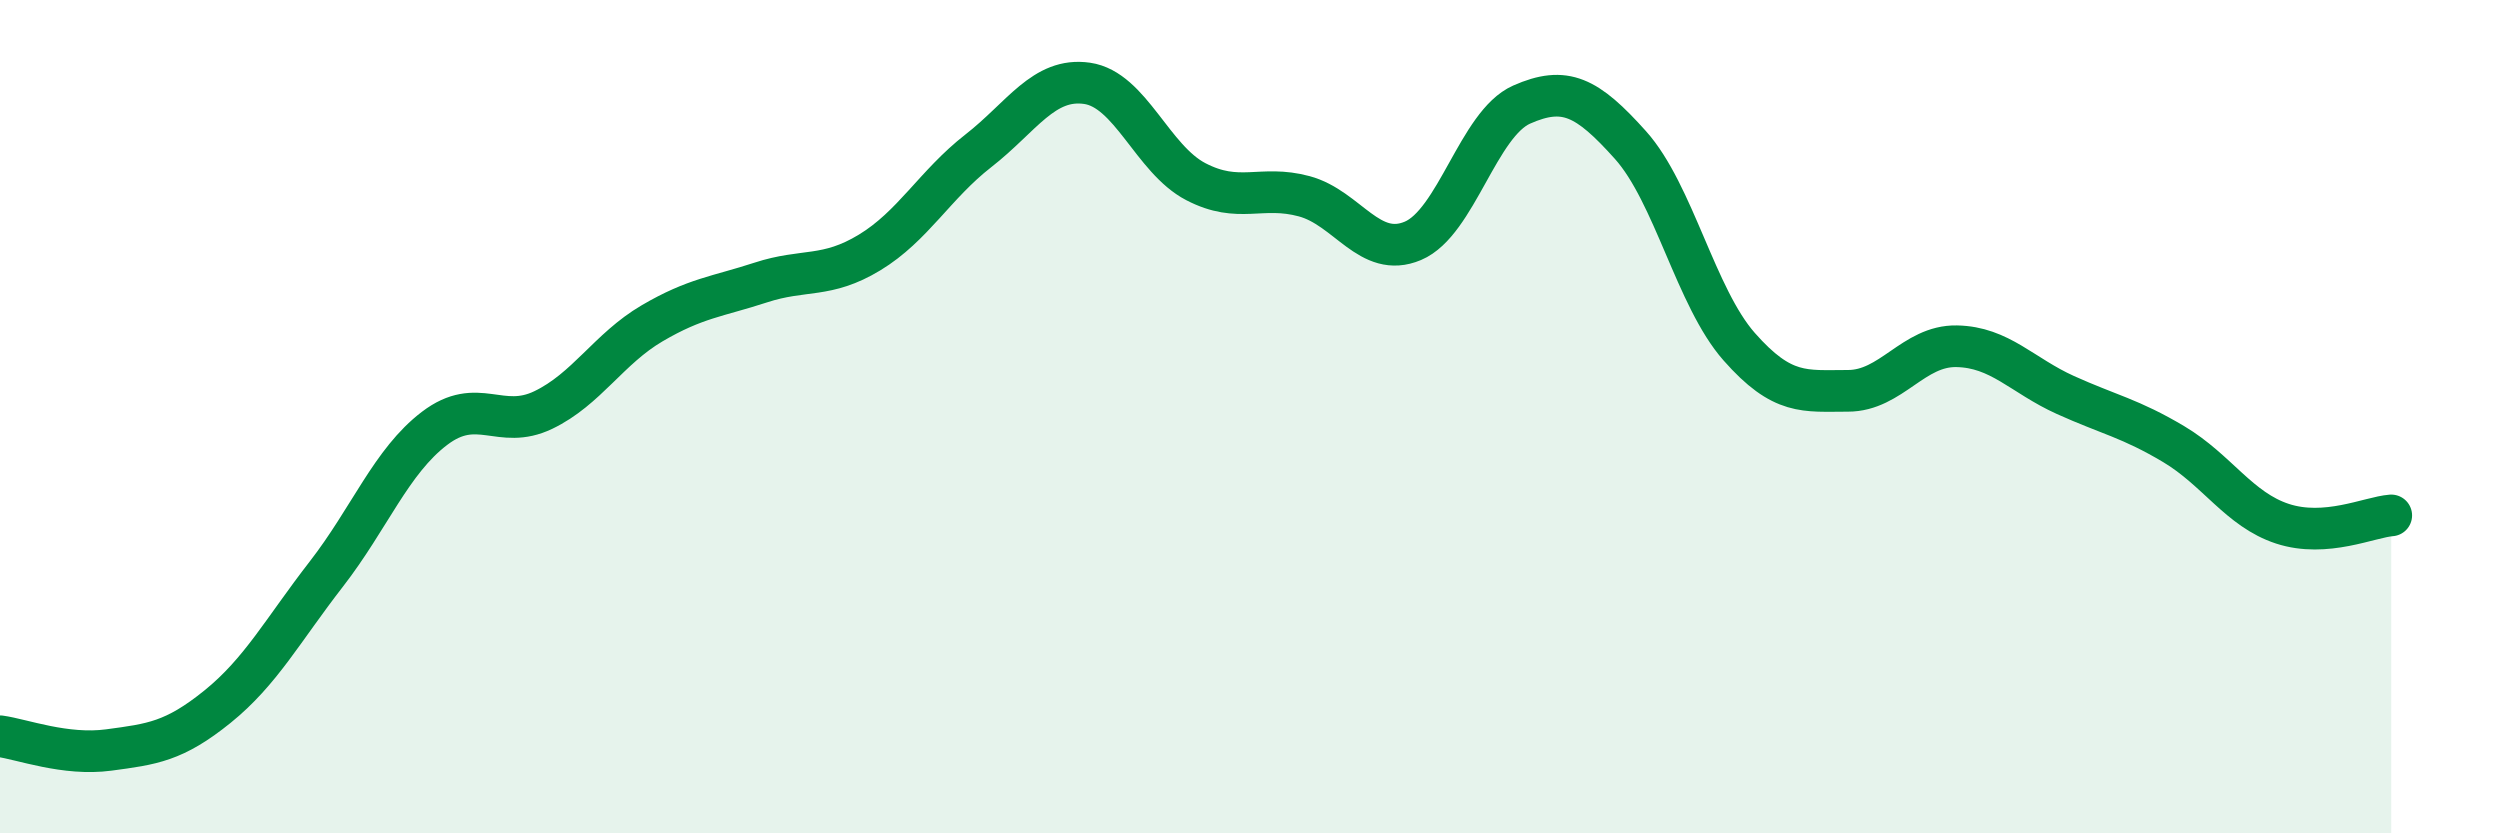
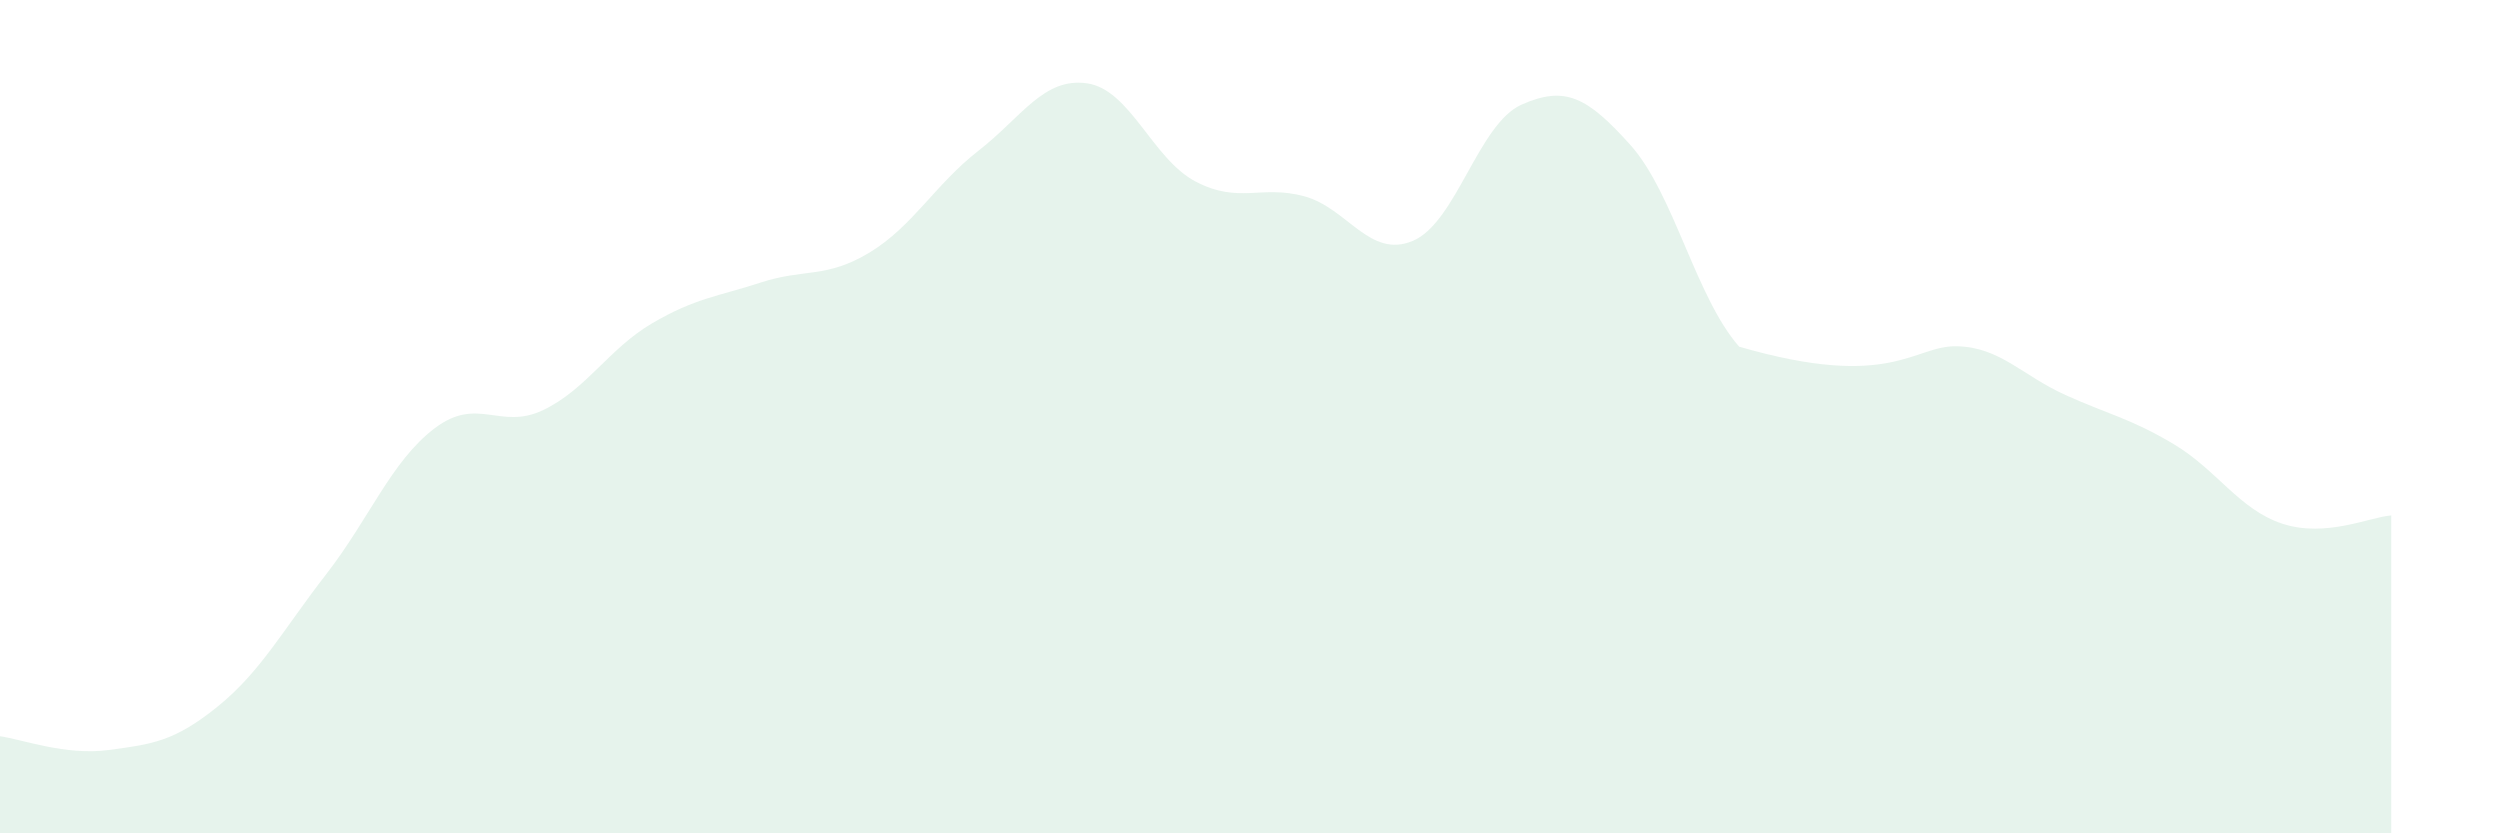
<svg xmlns="http://www.w3.org/2000/svg" width="60" height="20" viewBox="0 0 60 20">
-   <path d="M 0,17.67 C 0.52,17.74 1.57,18.14 2.61,18 C 3.65,17.86 4.18,17.8 5.22,16.96 C 6.26,16.12 6.79,15.12 7.83,13.78 C 8.87,12.44 9.39,11.07 10.43,10.28 C 11.47,9.49 12,10.34 13.04,9.84 C 14.08,9.34 14.61,8.37 15.65,7.76 C 16.69,7.15 17.22,7.12 18.26,6.78 C 19.3,6.44 19.83,6.69 20.87,6.06 C 21.91,5.43 22.44,4.43 23.48,3.62 C 24.52,2.81 25.05,1.85 26.09,2 C 27.13,2.15 27.66,3.82 28.7,4.36 C 29.74,4.9 30.26,4.43 31.3,4.71 C 32.34,4.99 32.87,6.22 33.91,5.78 C 34.95,5.34 35.48,2.97 36.52,2.51 C 37.56,2.05 38.09,2.32 39.13,3.48 C 40.17,4.64 40.7,7.14 41.74,8.32 C 42.78,9.5 43.31,9.38 44.35,9.38 C 45.39,9.38 45.92,8.29 46.96,8.31 C 48,8.33 48.53,9.01 49.57,9.48 C 50.61,9.95 51.13,10.04 52.17,10.66 C 53.21,11.28 53.74,12.23 54.78,12.57 C 55.82,12.91 56.87,12.41 57.39,12.37L57.39 20L0 20Z" fill="#008740" opacity="0.1" stroke-linecap="round" stroke-linejoin="round" />
-   <path d="M 0,17.67 C 0.52,17.74 1.57,18.14 2.61,18 C 3.65,17.86 4.18,17.8 5.22,16.96 C 6.26,16.12 6.79,15.12 7.83,13.78 C 8.87,12.44 9.39,11.07 10.43,10.28 C 11.47,9.49 12,10.34 13.04,9.84 C 14.08,9.34 14.61,8.37 15.65,7.76 C 16.69,7.15 17.22,7.12 18.26,6.78 C 19.3,6.44 19.83,6.69 20.87,6.06 C 21.91,5.43 22.44,4.43 23.48,3.62 C 24.52,2.81 25.05,1.85 26.09,2 C 27.13,2.15 27.66,3.82 28.7,4.36 C 29.74,4.9 30.26,4.43 31.3,4.71 C 32.34,4.99 32.87,6.22 33.91,5.78 C 34.95,5.34 35.48,2.97 36.52,2.51 C 37.56,2.05 38.09,2.32 39.13,3.48 C 40.17,4.64 40.7,7.14 41.74,8.32 C 42.78,9.5 43.31,9.38 44.35,9.38 C 45.39,9.38 45.92,8.29 46.96,8.31 C 48,8.33 48.53,9.01 49.57,9.48 C 50.61,9.95 51.13,10.04 52.17,10.66 C 53.21,11.28 53.74,12.23 54.78,12.57 C 55.82,12.91 56.87,12.41 57.39,12.37" stroke="#008740" stroke-width="1" fill="none" stroke-linecap="round" stroke-linejoin="round" />
+   <path d="M 0,17.67 C 0.52,17.74 1.57,18.14 2.61,18 C 3.65,17.86 4.18,17.8 5.22,16.96 C 6.26,16.12 6.79,15.12 7.83,13.78 C 8.87,12.44 9.39,11.07 10.43,10.28 C 11.47,9.49 12,10.34 13.04,9.84 C 14.08,9.34 14.61,8.37 15.65,7.76 C 16.69,7.15 17.22,7.12 18.26,6.78 C 19.3,6.44 19.83,6.69 20.87,6.06 C 21.91,5.43 22.44,4.43 23.48,3.62 C 24.52,2.81 25.05,1.85 26.09,2 C 27.13,2.15 27.66,3.82 28.7,4.36 C 29.74,4.9 30.26,4.43 31.3,4.71 C 32.34,4.99 32.87,6.22 33.91,5.78 C 34.95,5.34 35.48,2.97 36.52,2.51 C 37.56,2.05 38.09,2.32 39.13,3.48 C 40.17,4.64 40.7,7.14 41.74,8.32 C 45.39,9.38 45.92,8.29 46.96,8.31 C 48,8.33 48.53,9.01 49.57,9.48 C 50.61,9.95 51.13,10.04 52.17,10.66 C 53.21,11.28 53.74,12.23 54.78,12.57 C 55.82,12.91 56.87,12.41 57.39,12.37L57.39 20L0 20Z" fill="#008740" opacity="0.1" stroke-linecap="round" stroke-linejoin="round" />
</svg>